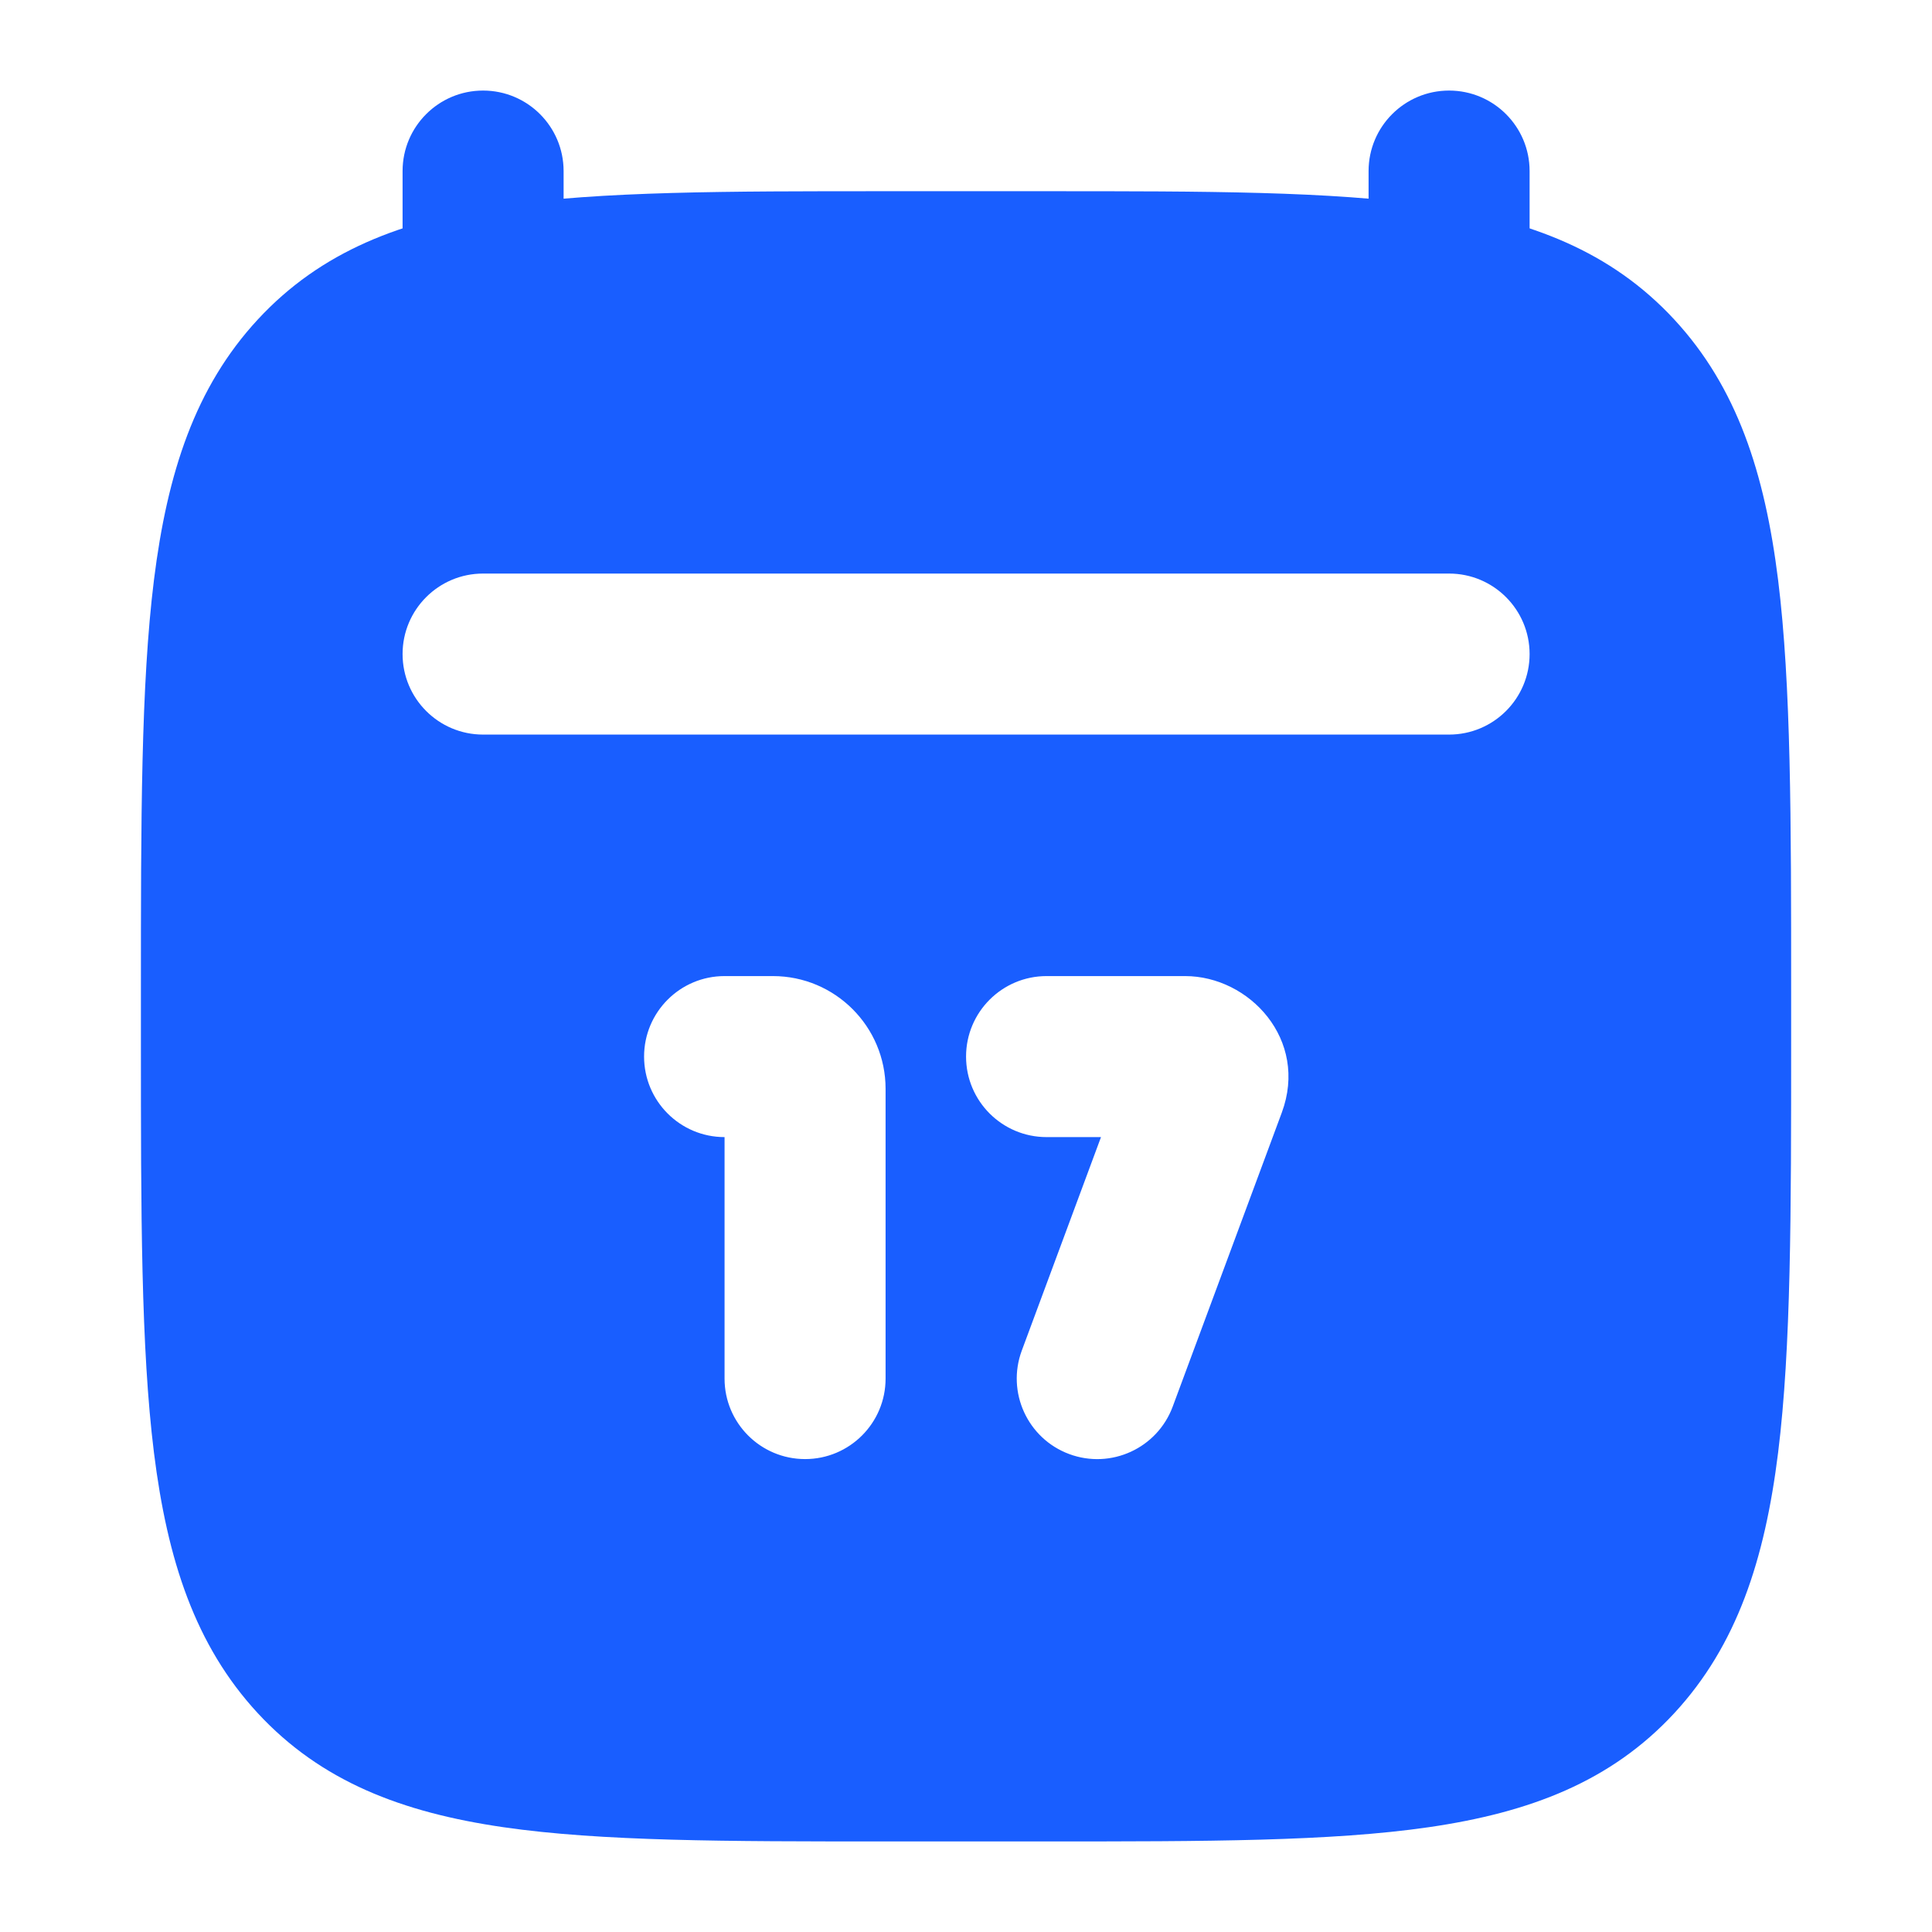
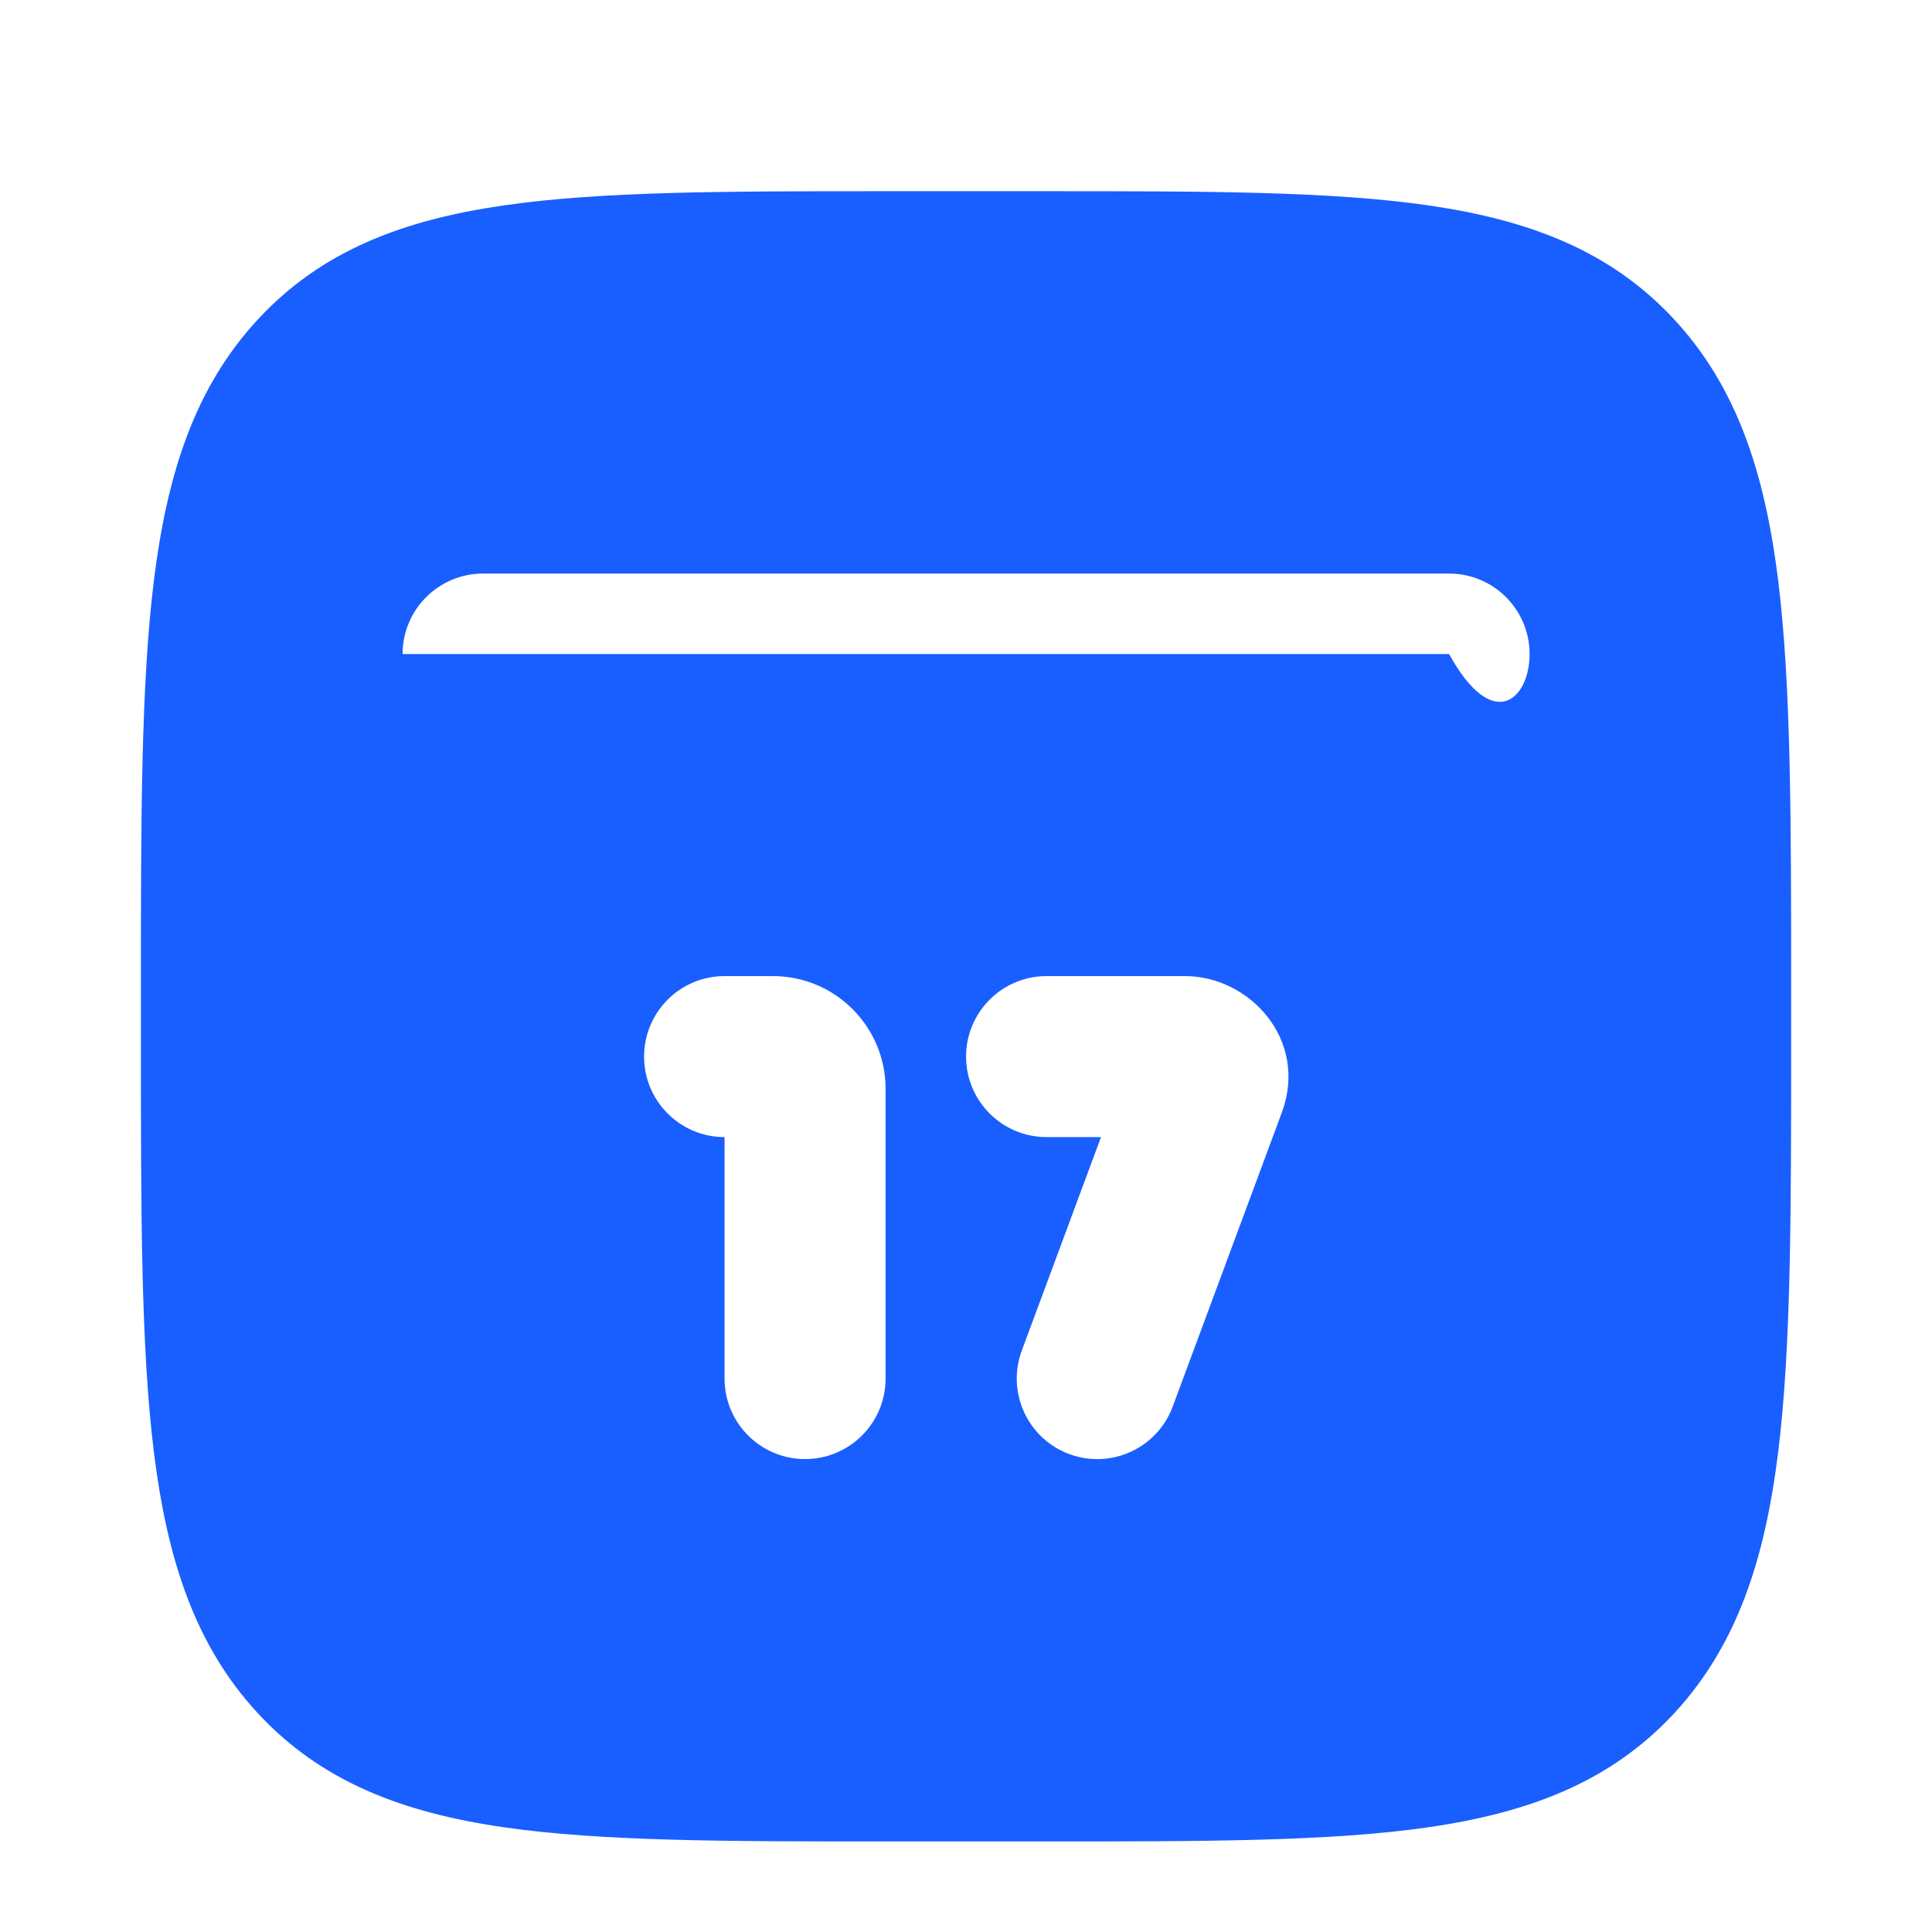
<svg xmlns="http://www.w3.org/2000/svg" width="32" height="32" viewBox="0 0 32 32" fill="none">
-   <path fill-rule="evenodd" clip-rule="evenodd" d="M8.001 1.5C8.738 1.5 9.335 2.097 9.335 2.833V5.5C9.335 6.236 8.738 6.833 8.001 6.833C7.265 6.833 6.668 6.236 6.668 5.5V2.833C6.668 2.097 7.265 1.5 8.001 1.5ZM24.001 1.5C24.738 1.5 25.335 2.097 25.335 2.833V5.5C25.335 6.236 24.738 6.833 24.001 6.833C23.265 6.833 22.668 6.236 22.668 5.5V2.833C22.668 2.097 23.265 1.5 24.001 1.5Z" fill="#195EFF" />
-   <path fill-rule="evenodd" clip-rule="evenodd" d="M17.348 3.167H17.348C19.967 3.167 22.042 3.167 23.666 3.403C25.344 3.647 26.684 4.16 27.732 5.293C28.769 6.414 29.23 7.831 29.451 9.606C29.667 11.346 29.667 13.576 29.667 16.42V17.247C29.667 20.092 29.667 22.321 29.451 24.061C29.23 25.836 28.769 27.253 27.732 28.375C26.684 29.507 25.344 30.02 23.666 30.264C22.042 30.5 19.967 30.5 17.348 30.5H17.348H14.653H14.653C12.035 30.5 9.96 30.5 8.336 30.264C6.658 30.02 5.317 29.507 4.269 28.375C3.232 27.253 2.771 25.836 2.55 24.061C2.334 22.321 2.334 20.092 2.334 17.247V17.247V17.247V16.42V16.42V16.42C2.334 13.576 2.334 11.346 2.55 9.606C2.771 7.831 3.232 6.414 4.269 5.293C5.317 4.16 6.658 3.647 8.336 3.403C9.96 3.167 12.035 3.167 14.653 3.167H14.653H14.653H17.348H17.348ZM12.801 16.167C13.832 16.167 14.668 17.003 14.668 18.034L14.668 22.834C14.668 23.57 14.071 24.167 13.335 24.167C12.598 24.167 12.001 23.57 12.001 22.834L12.001 18.834C11.265 18.834 10.668 18.237 10.668 17.5C10.668 16.764 11.265 16.167 12.001 16.167L12.801 16.167ZM16.001 17.5C16.001 16.764 16.598 16.167 17.335 16.167H19.629C20.692 16.167 21.679 17.22 21.23 18.43L19.424 23.297C19.168 23.988 18.401 24.34 17.71 24.084C17.02 23.828 16.668 23.06 16.924 22.37L18.236 18.834H17.335C16.598 18.834 16.001 18.237 16.001 17.5ZM8.001 9.5C7.265 9.5 6.668 10.097 6.668 10.833C6.668 11.57 7.265 12.167 8.001 12.167H24.001C24.738 12.167 25.335 11.57 25.335 10.833C25.335 10.097 24.738 9.5 24.001 9.5H8.001Z" fill="#195EFF" />
+   <path fill-rule="evenodd" clip-rule="evenodd" d="M17.348 3.167H17.348C19.967 3.167 22.042 3.167 23.666 3.403C25.344 3.647 26.684 4.16 27.732 5.293C28.769 6.414 29.23 7.831 29.451 9.606C29.667 11.346 29.667 13.576 29.667 16.42V17.247C29.667 20.092 29.667 22.321 29.451 24.061C29.23 25.836 28.769 27.253 27.732 28.375C26.684 29.507 25.344 30.02 23.666 30.264C22.042 30.5 19.967 30.5 17.348 30.5H17.348H14.653H14.653C12.035 30.5 9.96 30.5 8.336 30.264C6.658 30.02 5.317 29.507 4.269 28.375C3.232 27.253 2.771 25.836 2.55 24.061C2.334 22.321 2.334 20.092 2.334 17.247V17.247V17.247V16.42V16.42V16.42C2.334 13.576 2.334 11.346 2.55 9.606C2.771 7.831 3.232 6.414 4.269 5.293C5.317 4.16 6.658 3.647 8.336 3.403C9.96 3.167 12.035 3.167 14.653 3.167H14.653H14.653H17.348H17.348ZM12.801 16.167C13.832 16.167 14.668 17.003 14.668 18.034L14.668 22.834C14.668 23.57 14.071 24.167 13.335 24.167C12.598 24.167 12.001 23.57 12.001 22.834L12.001 18.834C11.265 18.834 10.668 18.237 10.668 17.5C10.668 16.764 11.265 16.167 12.001 16.167L12.801 16.167ZM16.001 17.5C16.001 16.764 16.598 16.167 17.335 16.167H19.629C20.692 16.167 21.679 17.22 21.23 18.43L19.424 23.297C19.168 23.988 18.401 24.34 17.71 24.084C17.02 23.828 16.668 23.06 16.924 22.37L18.236 18.834H17.335C16.598 18.834 16.001 18.237 16.001 17.5ZM8.001 9.5C7.265 9.5 6.668 10.097 6.668 10.833H24.001C24.738 12.167 25.335 11.57 25.335 10.833C25.335 10.097 24.738 9.5 24.001 9.5H8.001Z" fill="#195EFF" />
</svg>